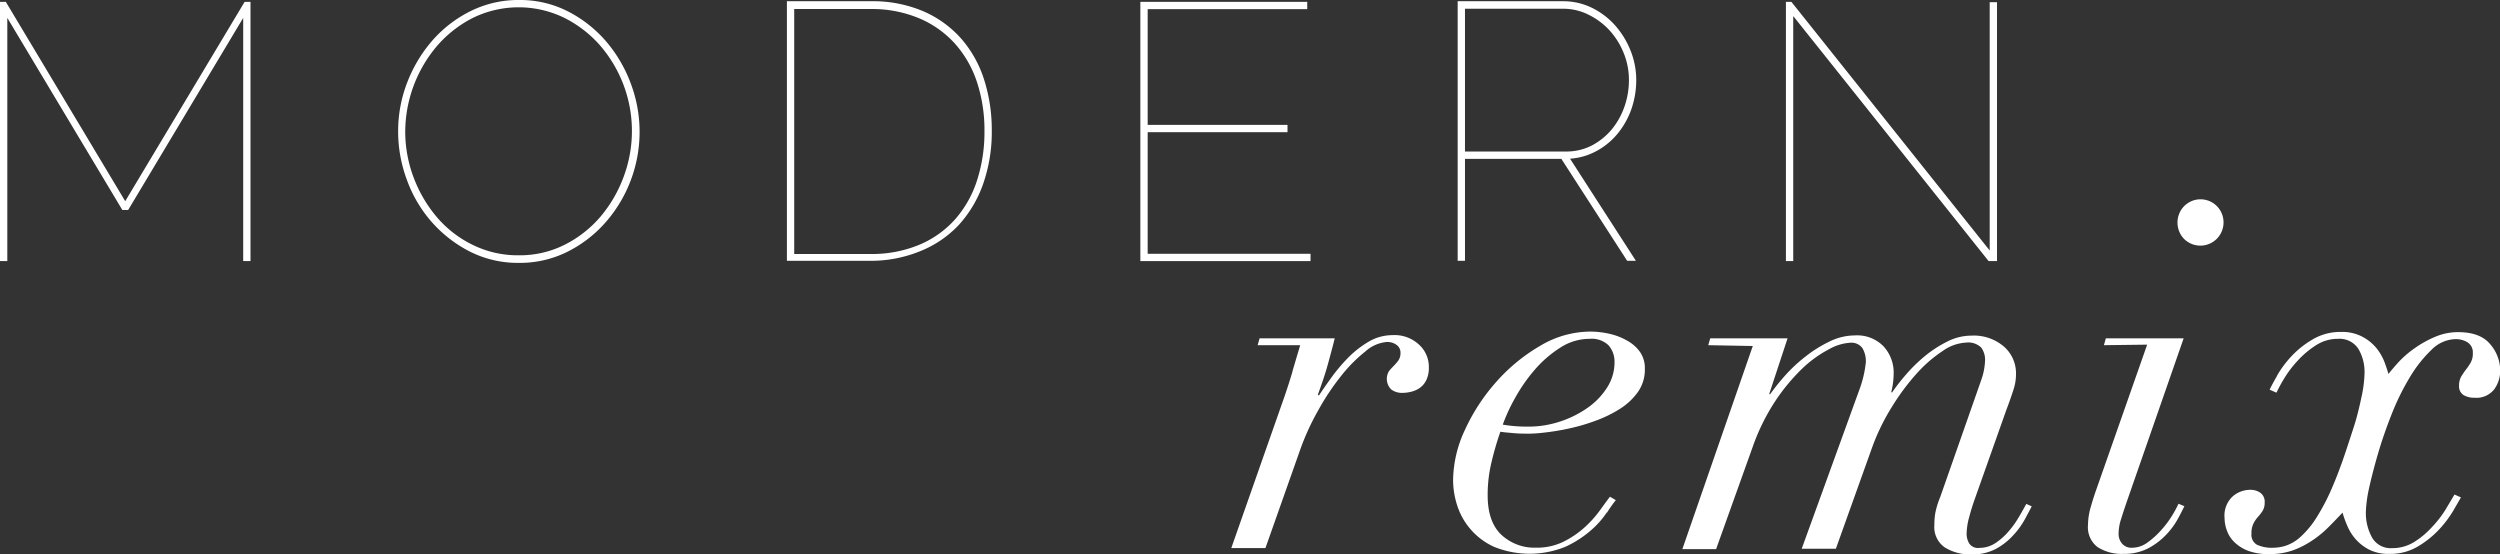
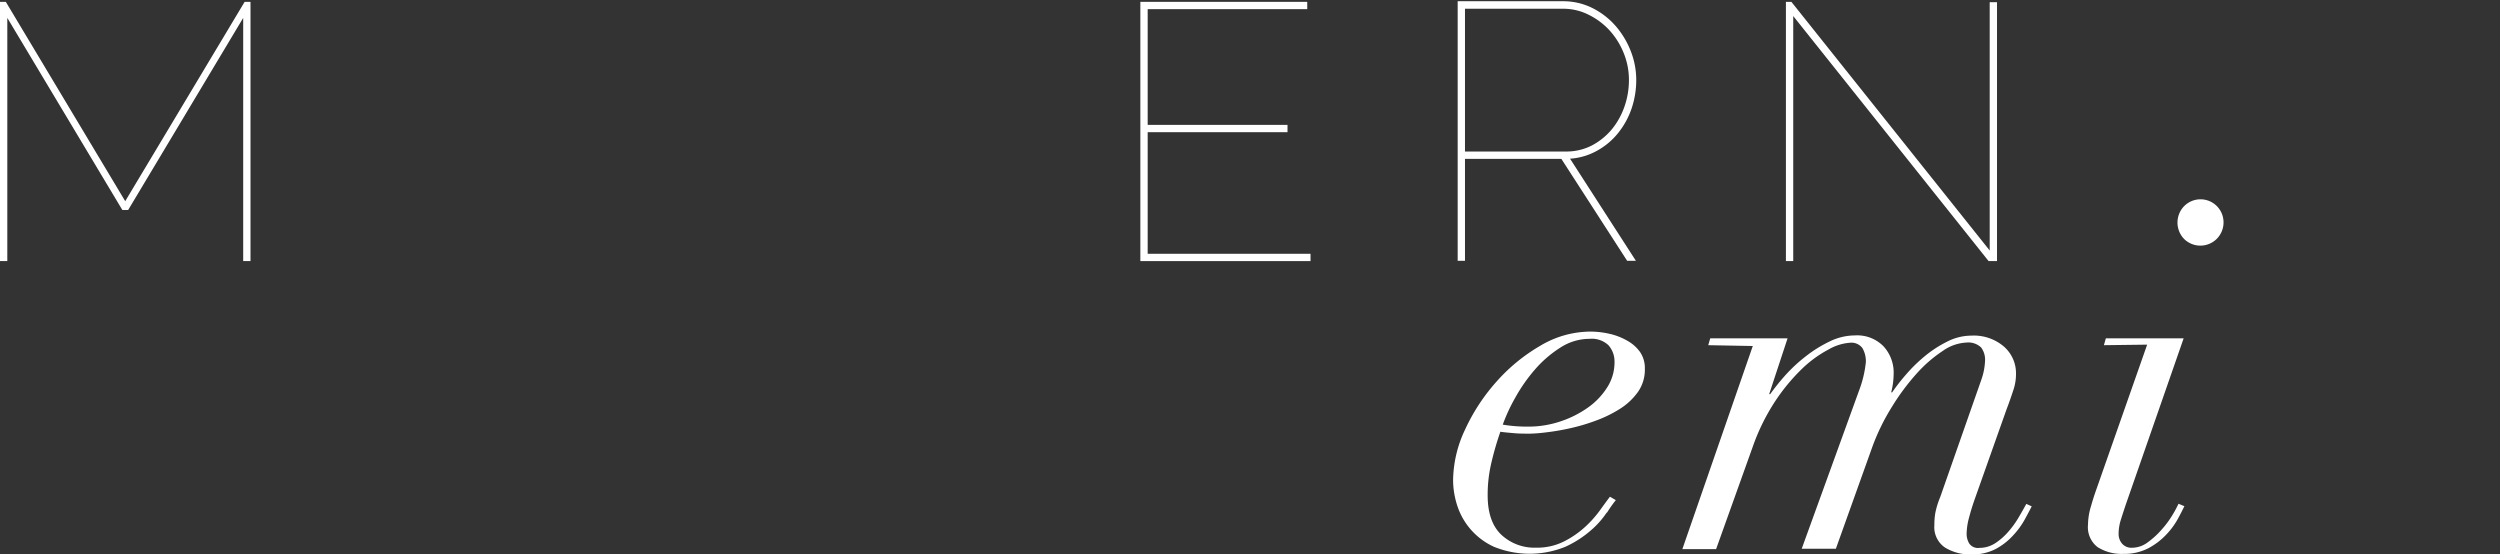
<svg xmlns="http://www.w3.org/2000/svg" id="Layer_1" data-name="Layer 1" viewBox="0 0 365.96 81.12">
  <rect x="0" y="0" width="365.96" height="81.12" fill="#333333" stroke="none" />
  <defs>
    <style>.cls-1{fill:#fff;}</style>
  </defs>
  <polygon class="cls-1" points="35.81 0.27 18.33 29.45 0.85 0.27 0 0.27 0 38.22 1.07 38.22 1.07 2.62 17.91 30.74 18.76 30.74 35.6 2.62 35.6 38.22 36.67 38.22 36.67 0.27 35.81 0.27" />
-   <path class="cls-1" d="M199,394.3a15.56,15.56,0,0,1-7.19-1.65,18.87,18.87,0,0,1-5.59-4.33,19.17,19.17,0,0,1-3.63-6.15,20.31,20.31,0,0,1-1.29-7.11,19.72,19.72,0,0,1,1.37-7.27,20.45,20.45,0,0,1,3.74-6.15,18.16,18.16,0,0,1,5.61-4.25,15.73,15.73,0,0,1,7-1.57,15.39,15.39,0,0,1,7.16,1.68,18.4,18.4,0,0,1,5.59,4.41,20.37,20.37,0,0,1,3.6,6.17,20.1,20.1,0,0,1-3.82,20.42,18.37,18.37,0,0,1-5.58,4.23,15.57,15.57,0,0,1-7,1.57m-16.63-19.24a19,19,0,0,0,1.26,6.82,19.5,19.5,0,0,0,3.45,5.82,16.23,16.23,0,0,0,5.24,4,14.88,14.88,0,0,0,6.68,1.49,14.6,14.6,0,0,0,6.76-1.57,16.87,16.87,0,0,0,5.24-4.14,19.51,19.51,0,0,0,3.36-5.83,19.15,19.15,0,0,0-3.55-19.27,17.25,17.25,0,0,0-5.26-4,15.26,15.26,0,0,0-13.32.08,17.22,17.22,0,0,0-5.26,4.15,19.52,19.52,0,0,0-4.6,12.45" transform="translate(-123.02 -355.82)" />
-   <path class="cls-1" d="M238.21,394v-38H250.4a19,19,0,0,1,7.83,1.49,15.74,15.74,0,0,1,5.56,4.06,16.88,16.88,0,0,1,3.31,6,24.16,24.16,0,0,1,1.1,7.35,23,23,0,0,1-1.26,7.83,17.45,17.45,0,0,1-3.55,6,15.8,15.8,0,0,1-5.62,3.84A19.16,19.16,0,0,1,250.4,394Zm28.92-19a22.46,22.46,0,0,0-1.1-7.17,15.9,15.9,0,0,0-3.23-5.63,14.74,14.74,0,0,0-5.27-3.72,18,18,0,0,0-7.13-1.34H239.28V393H250.4a18,18,0,0,0,7.24-1.37,14.54,14.54,0,0,0,5.24-3.76,16,16,0,0,0,3.18-5.7,23,23,0,0,0,1.07-7.13" transform="translate(-123.02 -355.82)" />
  <polygon class="cls-1" points="166.93 0.27 166.93 38.22 191.84 38.22 191.84 37.15 168 37.15 168 19.35 188.47 19.35 188.47 18.28 168 18.28 168 1.34 191.36 1.34 191.36 0.27 166.93 0.27" />
  <path class="cls-1" d="M336.4,394v-38h15.45a9.57,9.57,0,0,1,4.28,1,11.06,11.06,0,0,1,3.39,2.62,12.56,12.56,0,0,1,2.22,3.69,11.56,11.56,0,0,1,.8,4.2,13,13,0,0,1-.69,4.22,11.8,11.8,0,0,1-2,3.61,10.28,10.28,0,0,1-3.08,2.56,9.35,9.35,0,0,1-3.92,1.15L362.49,394h-1.28l-9.63-14.92H337.47V394Zm1.07-16h14.75a8.13,8.13,0,0,0,3.85-.9,9.64,9.64,0,0,0,2.92-2.38,10.87,10.87,0,0,0,1.84-3.34,11.74,11.74,0,0,0,.64-3.85,10.33,10.33,0,0,0-.75-3.9,11,11,0,0,0-2.05-3.32,10.33,10.33,0,0,0-3.08-2.32,8.21,8.21,0,0,0-3.74-.89H337.47Z" transform="translate(-123.02 -355.82)" />
  <polygon class="cls-1" points="261.43 0.27 261.43 38.22 262.5 38.22 262.5 2.35 291.1 38.22 292.33 38.22 292.33 0.32 291.26 0.32 291.26 36.67 262.23 0.27 261.43 0.27" />
-   <path class="cls-1" d="M312.2,410.22c.38-1.29.76-2.58,1.15-3.87h-6.23l.28-1h11c-.24,1-.58,2.26-1,3.79s-.94,3-1.46,4.44l.14.15c.47-.72,1.07-1.58,1.79-2.58a25.07,25.07,0,0,1,2.43-2.9,14.56,14.56,0,0,1,3-2.37,6.87,6.87,0,0,1,3.51-1,5.26,5.26,0,0,1,4.05,1.5,4.38,4.38,0,0,1,1.32,3.22,4.09,4.09,0,0,1-.39,1.9,3,3,0,0,1-1,1.15,3.82,3.82,0,0,1-1.26.53,5.33,5.33,0,0,1-1.21.15,2.63,2.63,0,0,1-1.65-.5,2.19,2.19,0,0,1-.32-2.69,9.59,9.59,0,0,1,.68-.75,7.59,7.59,0,0,0,.68-.79,1.89,1.89,0,0,0,.32-1.15,1.37,1.37,0,0,0-.57-1.14,2.31,2.31,0,0,0-1.43-.43,5.41,5.41,0,0,0-3.16,1.4,21.85,21.85,0,0,0-3.54,3.58,35.92,35.92,0,0,0-3.33,5,36.57,36.57,0,0,0-2.58,5.58l-5.16,14.61h-5L311,414c.43-1.24.84-2.5,1.22-3.79" transform="translate(-123.02 -355.82)" />
  <path class="cls-1" d="M358.54,406.42a3.58,3.58,0,0,0-2.86-1,7.86,7.86,0,0,0-4.26,1.29,16.82,16.82,0,0,0-3.69,3.18,24.08,24.08,0,0,0-2.87,4.09,25.58,25.58,0,0,0-1.86,4,21.52,21.52,0,0,0,3.65.29,14.71,14.71,0,0,0,4.87-.79,15.14,15.14,0,0,0,4.05-2.07,10.45,10.45,0,0,0,2.79-3,6.77,6.77,0,0,0,1-3.58,3.59,3.59,0,0,0-.86-2.44m-.28,24.46a12.89,12.89,0,0,1-2.37,2.65,15.4,15.4,0,0,1-3.69,2.36,13.89,13.89,0,0,1-10.45,0,10,10,0,0,1-5.38-6.05,12.26,12.26,0,0,1-.6-3.69,17.71,17.71,0,0,1,1.75-7.41,28.2,28.2,0,0,1,4.58-7,26,26,0,0,1,6.42-5.27,14.42,14.42,0,0,1,7.3-2.08,12.77,12.77,0,0,1,2.87.33,9.25,9.25,0,0,1,2.57,1,5.64,5.64,0,0,1,1.87,1.65,4.14,4.14,0,0,1,.71,2.44,5.68,5.68,0,0,1-1,3.4,9.36,9.36,0,0,1-2.68,2.51,18.39,18.39,0,0,1-3.62,1.75,27.65,27.65,0,0,1-3.83,1.11,32.56,32.56,0,0,1-3.4.57,21.8,21.8,0,0,1-2.26.18c-.81,0-1.6,0-2.36-.07s-1.44-.12-2-.21a44.75,44.75,0,0,0-1.32,4.55,20.36,20.36,0,0,0-.54,4.76q0,3.87,2,5.77a7.1,7.1,0,0,0,5.08,1.89,8.75,8.75,0,0,0,4.05-.89A13.77,13.77,0,0,0,355,433a16.12,16.12,0,0,0,2.22-2.47c.6-.83,1.08-1.49,1.47-2l.86.5a19.5,19.5,0,0,0-1.29,1.83" transform="translate(-123.02 -355.82)" />
  <path class="cls-1" d="M373.08,406.35l.29-1h11.32L382,413.51h.15a32.76,32.76,0,0,1,2.18-2.72,22.65,22.65,0,0,1,3-2.79,18.75,18.75,0,0,1,3.51-2.19,8.46,8.46,0,0,1,3.72-.89,5.37,5.37,0,0,1,4.19,1.61,5.67,5.67,0,0,1,1.47,4,11.13,11.13,0,0,1-.36,2.72h.14a29.16,29.16,0,0,1,1.94-2.5,22.83,22.83,0,0,1,2.75-2.72,17.18,17.18,0,0,1,3.34-2.19,7.86,7.86,0,0,1,3.58-.89,6.75,6.75,0,0,1,4.76,1.61,5.18,5.18,0,0,1,1.76,4,7.33,7.33,0,0,1-.4,2.4c-.26.79-.58,1.74-1,2.83L412.05,429c-.29.82-.55,1.68-.79,2.58a9.67,9.67,0,0,0-.36,2.44,2.79,2.79,0,0,0,.36,1.32,1.53,1.53,0,0,0,1.51.68,4.24,4.24,0,0,0,2.36-.71,9.26,9.26,0,0,0,1.93-1.72,13.43,13.43,0,0,0,1.51-2.12c.43-.73.79-1.37,1.07-1.89l.79.36c-.24.47-.57,1.1-1,1.89a11.72,11.72,0,0,1-1.69,2.33,9.53,9.53,0,0,1-2.54,2,7.34,7.34,0,0,1-3.58.82,7.05,7.05,0,0,1-3.87-1,3.6,3.6,0,0,1-1.57-3.29,10.39,10.39,0,0,1,.14-1.79,12.21,12.21,0,0,1,.71-2.3l6-17.12a9.43,9.43,0,0,0,.57-2.86,3,3,0,0,0-.57-1.93,2.73,2.73,0,0,0-2.22-.72,6.5,6.5,0,0,0-3.4,1.22,19.56,19.56,0,0,0-3.8,3.29,33.3,33.3,0,0,0-3.61,4.84,31.57,31.57,0,0,0-2.87,5.83l-5.37,15h-5l8.39-23.14a16.43,16.43,0,0,0,1-4.16,3.82,3.82,0,0,0-.5-2.07,2,2,0,0,0-1.79-.79,7.31,7.31,0,0,0-3.19,1,17.05,17.05,0,0,0-3.91,2.86,28.43,28.43,0,0,0-3.9,4.73,30.47,30.47,0,0,0-3.26,6.62l-5.37,15h-4.94l10.31-29.73Z" transform="translate(-123.02 -355.82)" />
  <path class="cls-1" d="M442.74,386a3.37,3.37,0,0,1,5.77,2.4,3.39,3.39,0,0,1-5.77,2.4,3.45,3.45,0,0,1,0-4.8M431,406.35l.28-1h11.39l-8.45,24.28c-.24.71-.48,1.44-.71,2.18a6.89,6.89,0,0,0-.36,2.12,2.18,2.18,0,0,0,.5,1.46,1.81,1.81,0,0,0,1.5.61,3.83,3.83,0,0,0,2.26-.79,12.09,12.09,0,0,0,2-1.82,14.14,14.14,0,0,0,1.58-2.11,17.08,17.08,0,0,0,.93-1.72l.86.36c-.19.38-.49,1-.9,1.75A11.1,11.1,0,0,1,440.2,434a10.23,10.23,0,0,1-2.65,2.05,7.7,7.7,0,0,1-3.73.85,6.55,6.55,0,0,1-3.76-1,3.68,3.68,0,0,1-1.39-3.26,9.55,9.55,0,0,1,.43-2.69c.28-1,.57-1.87.86-2.68l7.37-21Z" transform="translate(-123.02 -355.82)" />
-   <path class="cls-1" d="M456.35,410.79a15.62,15.62,0,0,1,2.11-2.83,13.66,13.66,0,0,1,3.12-2.47,7.94,7.94,0,0,1,4.12-1.08,6.36,6.36,0,0,1,3.11.69,6.77,6.77,0,0,1,2.05,1.64,7.72,7.72,0,0,1,1.18,2c.26.69.46,1.3.61,1.82.33-.42.82-1,1.46-1.71a14.41,14.41,0,0,1,2.3-2,15.21,15.21,0,0,1,3-1.69,8.49,8.49,0,0,1,3.44-.72q3.23,0,4.69,1.76a5.93,5.93,0,0,1,1.47,3.9,4.67,4.67,0,0,1-.86,2.69,3.32,3.32,0,0,1-2.94,1.25,3,3,0,0,1-1.57-.39,1.51,1.51,0,0,1-.65-1.4,2.58,2.58,0,0,1,.32-1.32c.22-.36.44-.69.68-1a9.22,9.22,0,0,0,.68-1,2.64,2.64,0,0,0,.33-1.4,1.74,1.74,0,0,0-.79-1.61,3.33,3.33,0,0,0-1.72-.46,5.13,5.13,0,0,0-3.54,1.57,19,19,0,0,0-3.16,4,35.33,35.33,0,0,0-2.65,5.37q-1.19,3-2,5.77t-1.32,5.08a19.13,19.13,0,0,0-.47,3.37,7.41,7.41,0,0,0,.93,3.94,3.14,3.14,0,0,0,2.87,1.5,6.06,6.06,0,0,0,3.25-.89A12.29,12.29,0,0,0,479,433a15.82,15.82,0,0,0,2-2.57q.82-1.37,1.32-2.22l.94.42c-.24.43-.64,1.12-1.18,2.05a16.34,16.34,0,0,1-2.15,2.79,14,14,0,0,1-3.12,2.43,7.91,7.91,0,0,1-4.08,1,6.2,6.2,0,0,1-2.94-.64,6.81,6.81,0,0,1-2-1.58,7.28,7.28,0,0,1-1.21-2,14.72,14.72,0,0,1-.65-1.82c-.67.71-1.36,1.43-2.08,2.15A15.27,15.27,0,0,1,461.4,435a13,13,0,0,1-2.79,1.4,10.19,10.19,0,0,1-3.44.53,8.51,8.51,0,0,1-3-.46,5.89,5.89,0,0,1-2-1.22,4.46,4.46,0,0,1-1.15-1.72,5.41,5.41,0,0,1-.36-1.9,3.83,3.83,0,0,1,1.15-3.11,3.94,3.94,0,0,1,2.65-1,2.5,2.5,0,0,1,1.43.43,1.6,1.6,0,0,1,.64,1.43,2.19,2.19,0,0,1-.28,1.18,5.75,5.75,0,0,1-.68.9,4.45,4.45,0,0,0-.68,1,3.14,3.14,0,0,0-.29,1.47,1.66,1.66,0,0,0,.82,1.64,5.28,5.28,0,0,0,2.4.43,6.28,6.28,0,0,0,1.87-.32,6.12,6.12,0,0,0,2.11-1.29,13.37,13.37,0,0,0,2.29-2.76,30.75,30.75,0,0,0,2.47-4.8c.43-1,.91-2.24,1.43-3.72s1-3,1.51-4.55.87-3.05,1.18-4.51a18.1,18.1,0,0,0,.47-3.62,6.63,6.63,0,0,0-.9-3.54,3.28,3.28,0,0,0-3-1.47,5.85,5.85,0,0,0-3.19.93,13.08,13.08,0,0,0-2.65,2.22,15.69,15.69,0,0,0-2,2.61,22.84,22.84,0,0,0-1.15,2.12l-1-.43c.19-.43.56-1.12,1.11-2.08" transform="translate(-123.02 -355.82)" />
</svg>